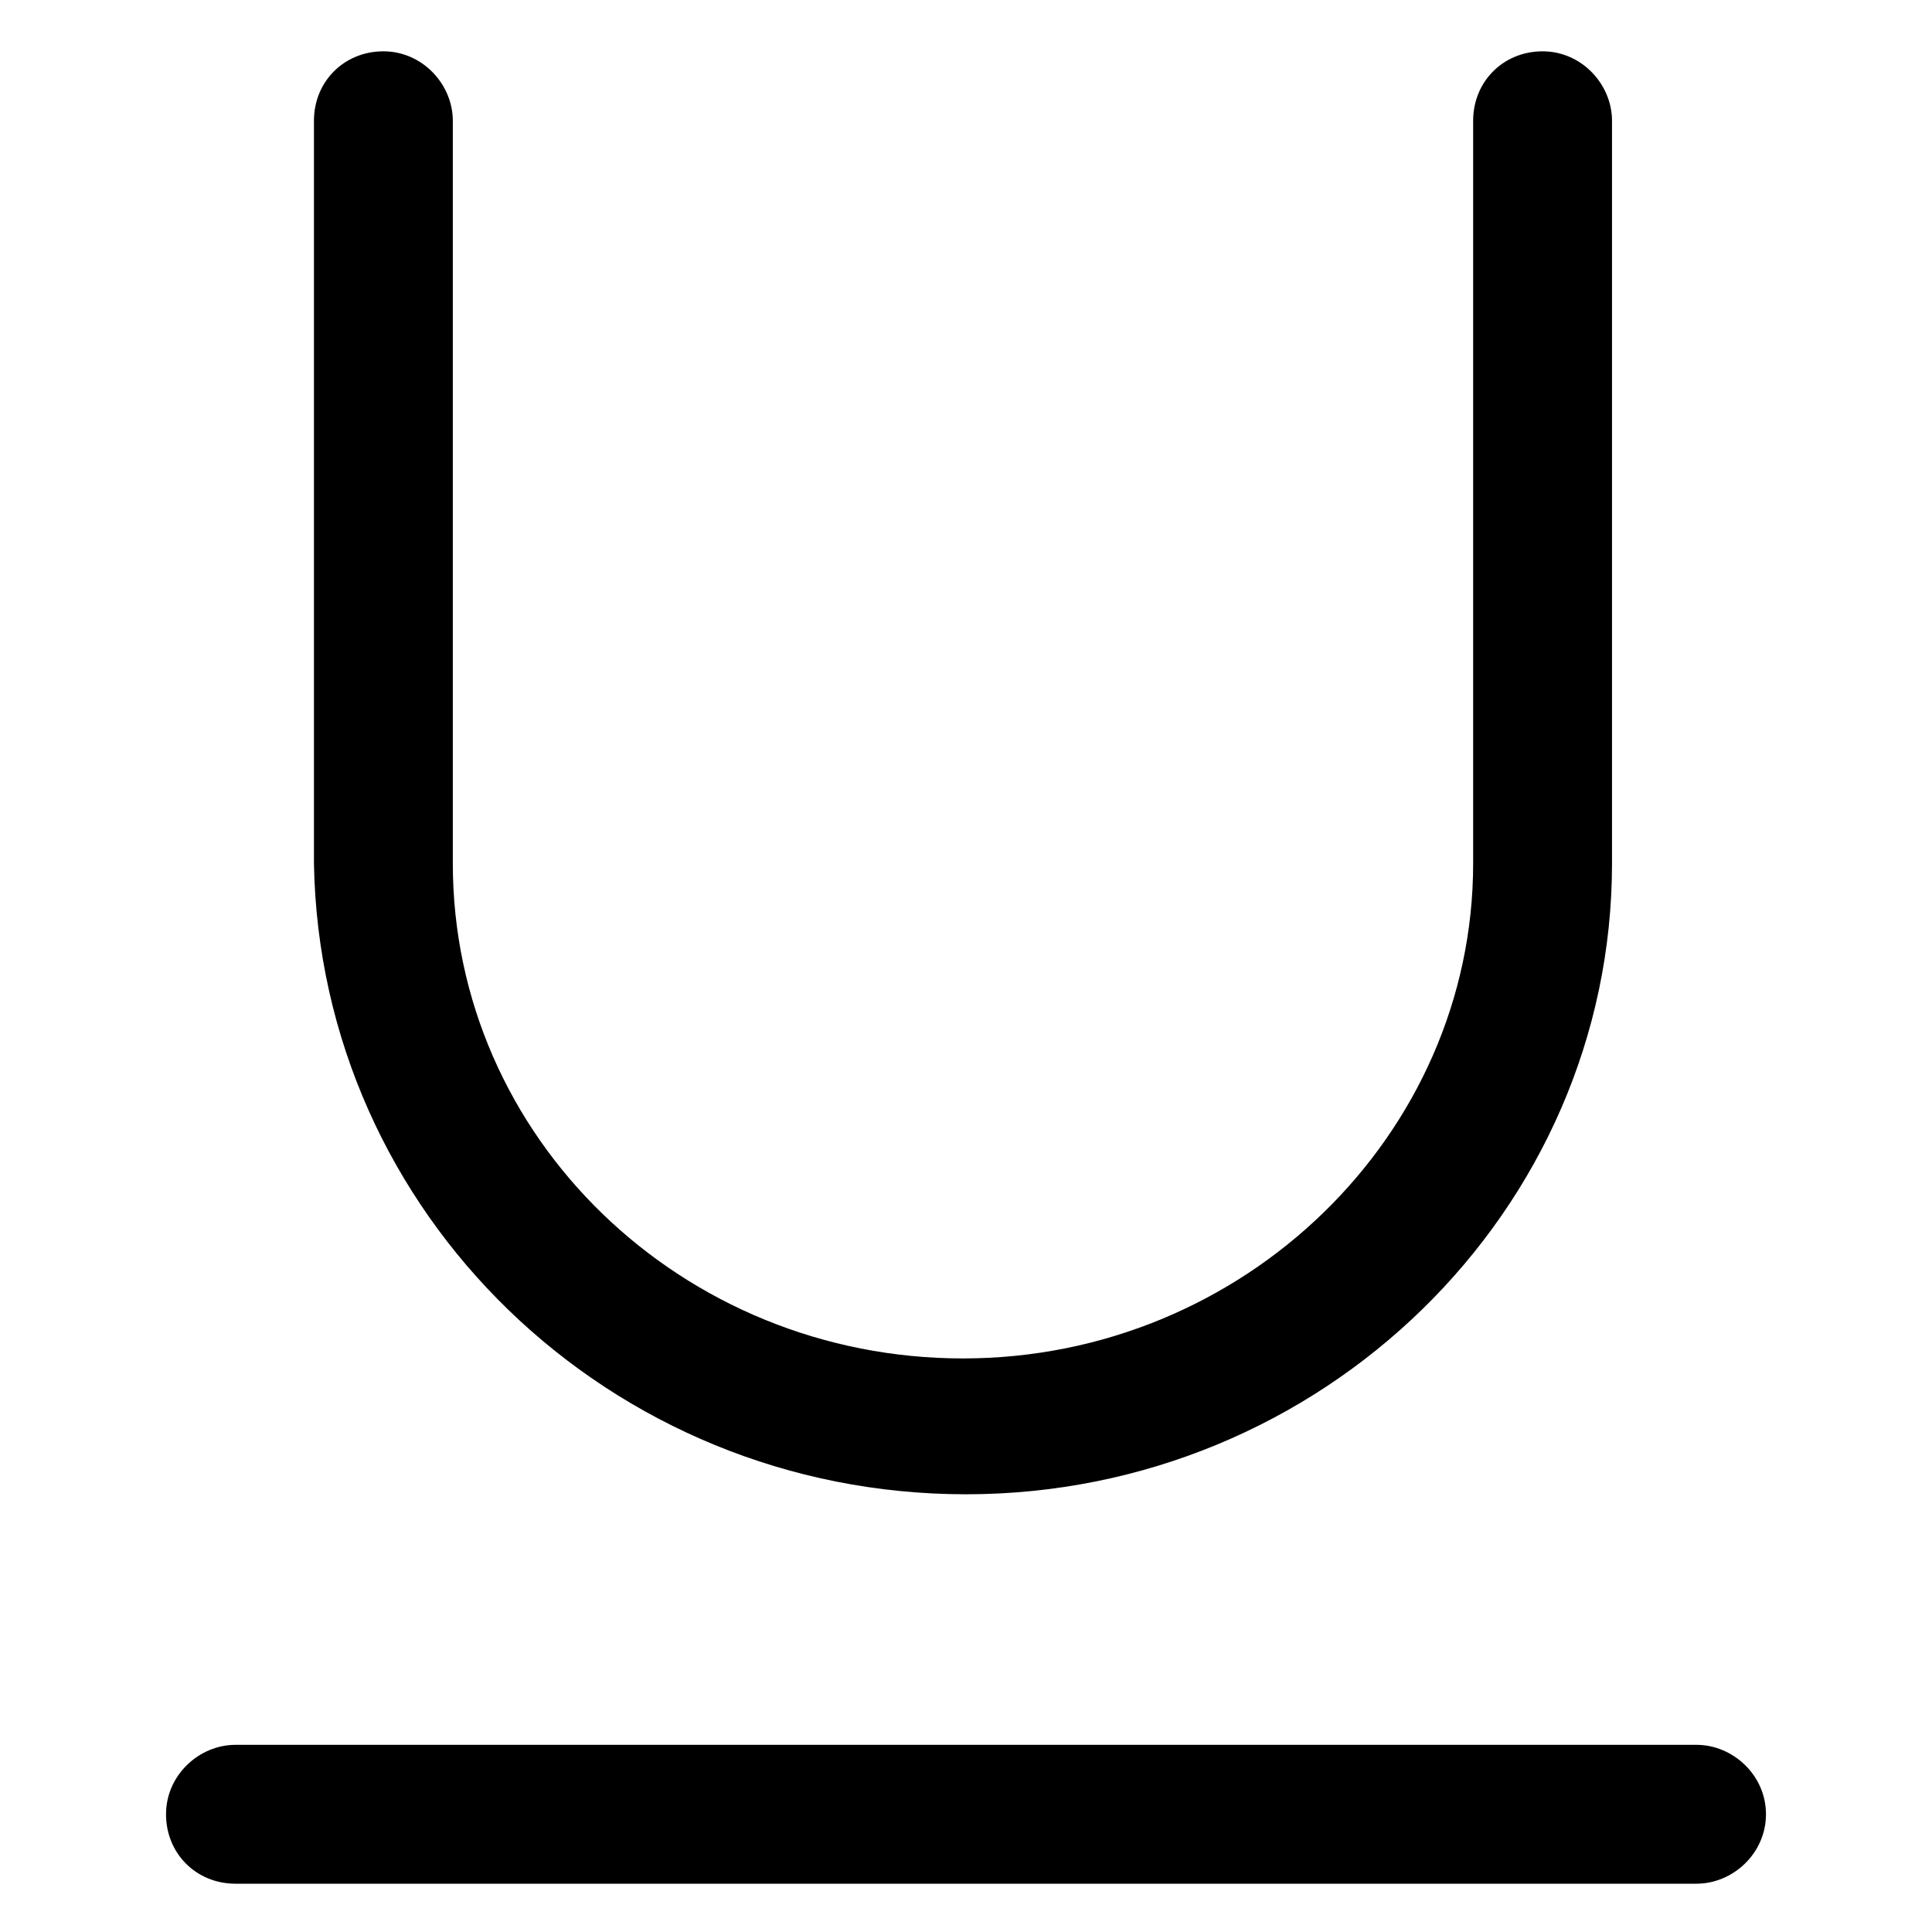
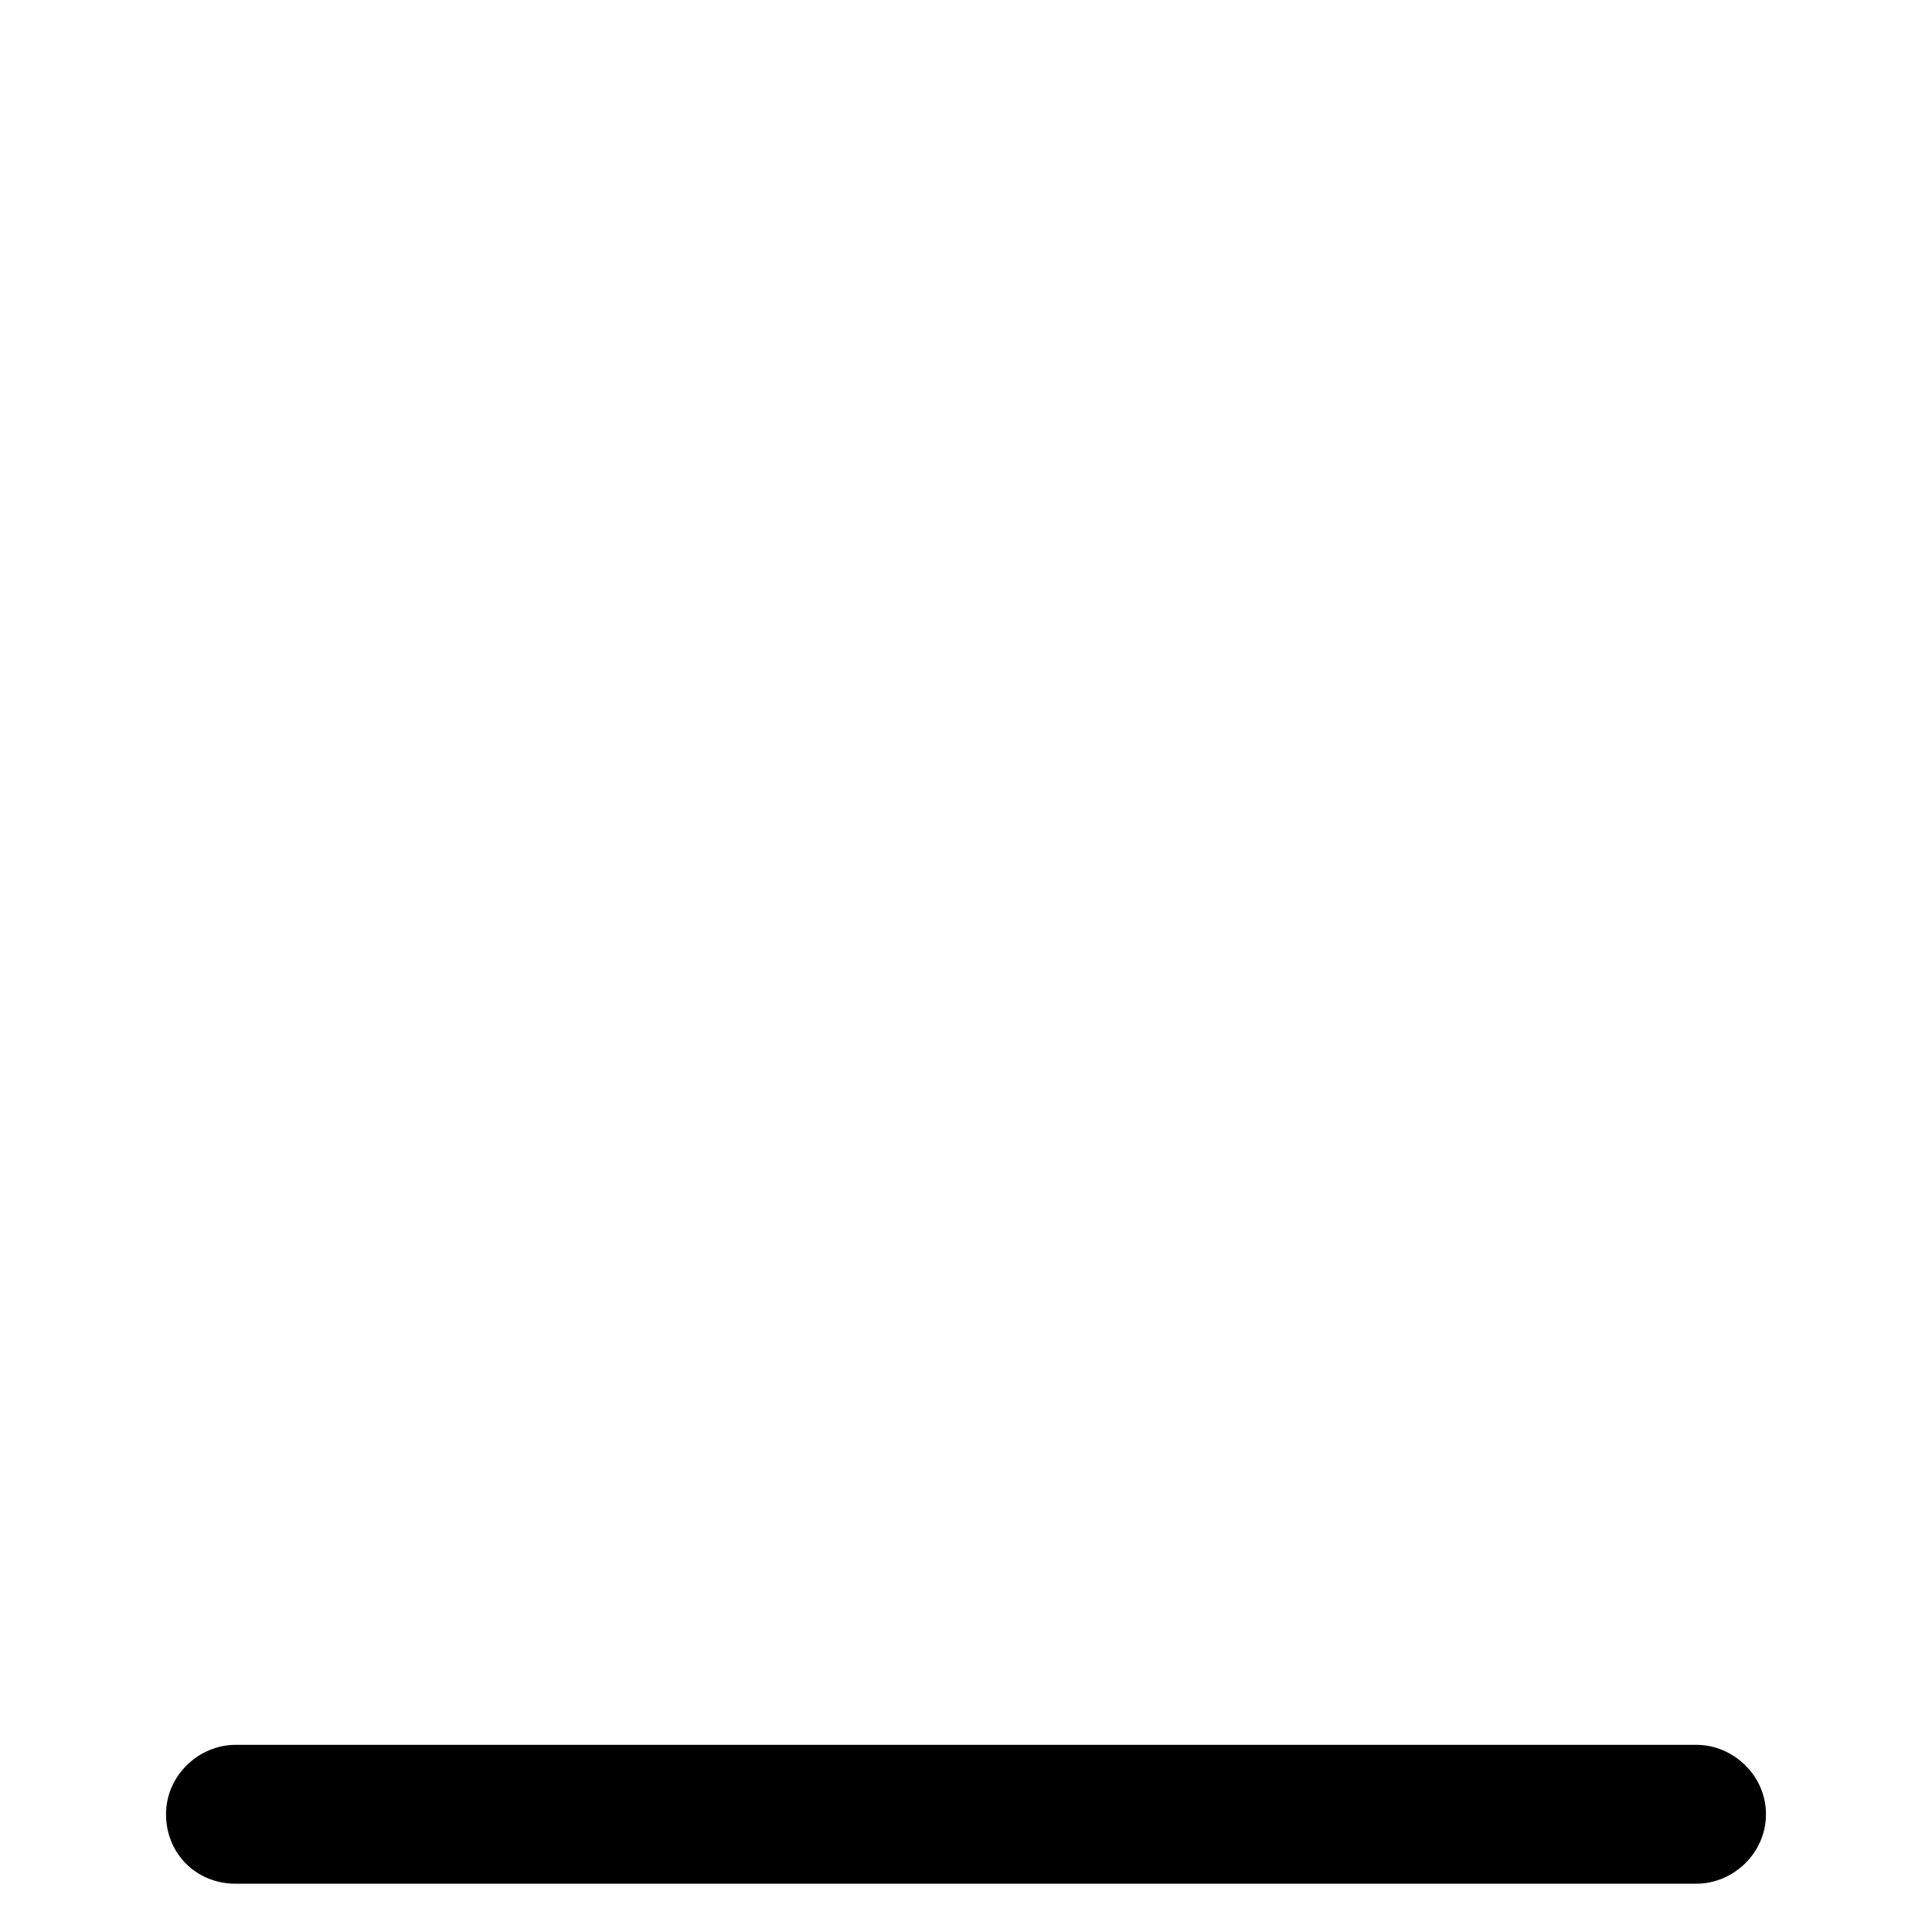
<svg xmlns="http://www.w3.org/2000/svg" version="1.1" id="lni_lni-underline" x="0px" y="0px" viewBox="0 0 64 64" style="enable-background:new 0 0 64 64;" xml:space="preserve">
  <g>
-     <path d="M32,49.5c11.8,0,21.4-9.4,21.4-20.9V4c0-1.2-1-2.3-2.3-2.3s-2.3,1-2.3,2.3v24.6c0,9-7.6,16.4-16.9,16.4   c-9.3,0-16.9-7.3-16.9-16.4V4c0-1.2-1-2.3-2.3-2.3s-2.3,1-2.3,2.3v24.6C10.6,40.2,20.2,49.5,32,49.5z" />
    <path d="M56.2,57.8H7.8c-1.2,0-2.3,1-2.3,2.3s1,2.3,2.3,2.3h48.4c1.2,0,2.3-1,2.3-2.3S57.4,57.8,56.2,57.8z" />
  </g>
</svg>